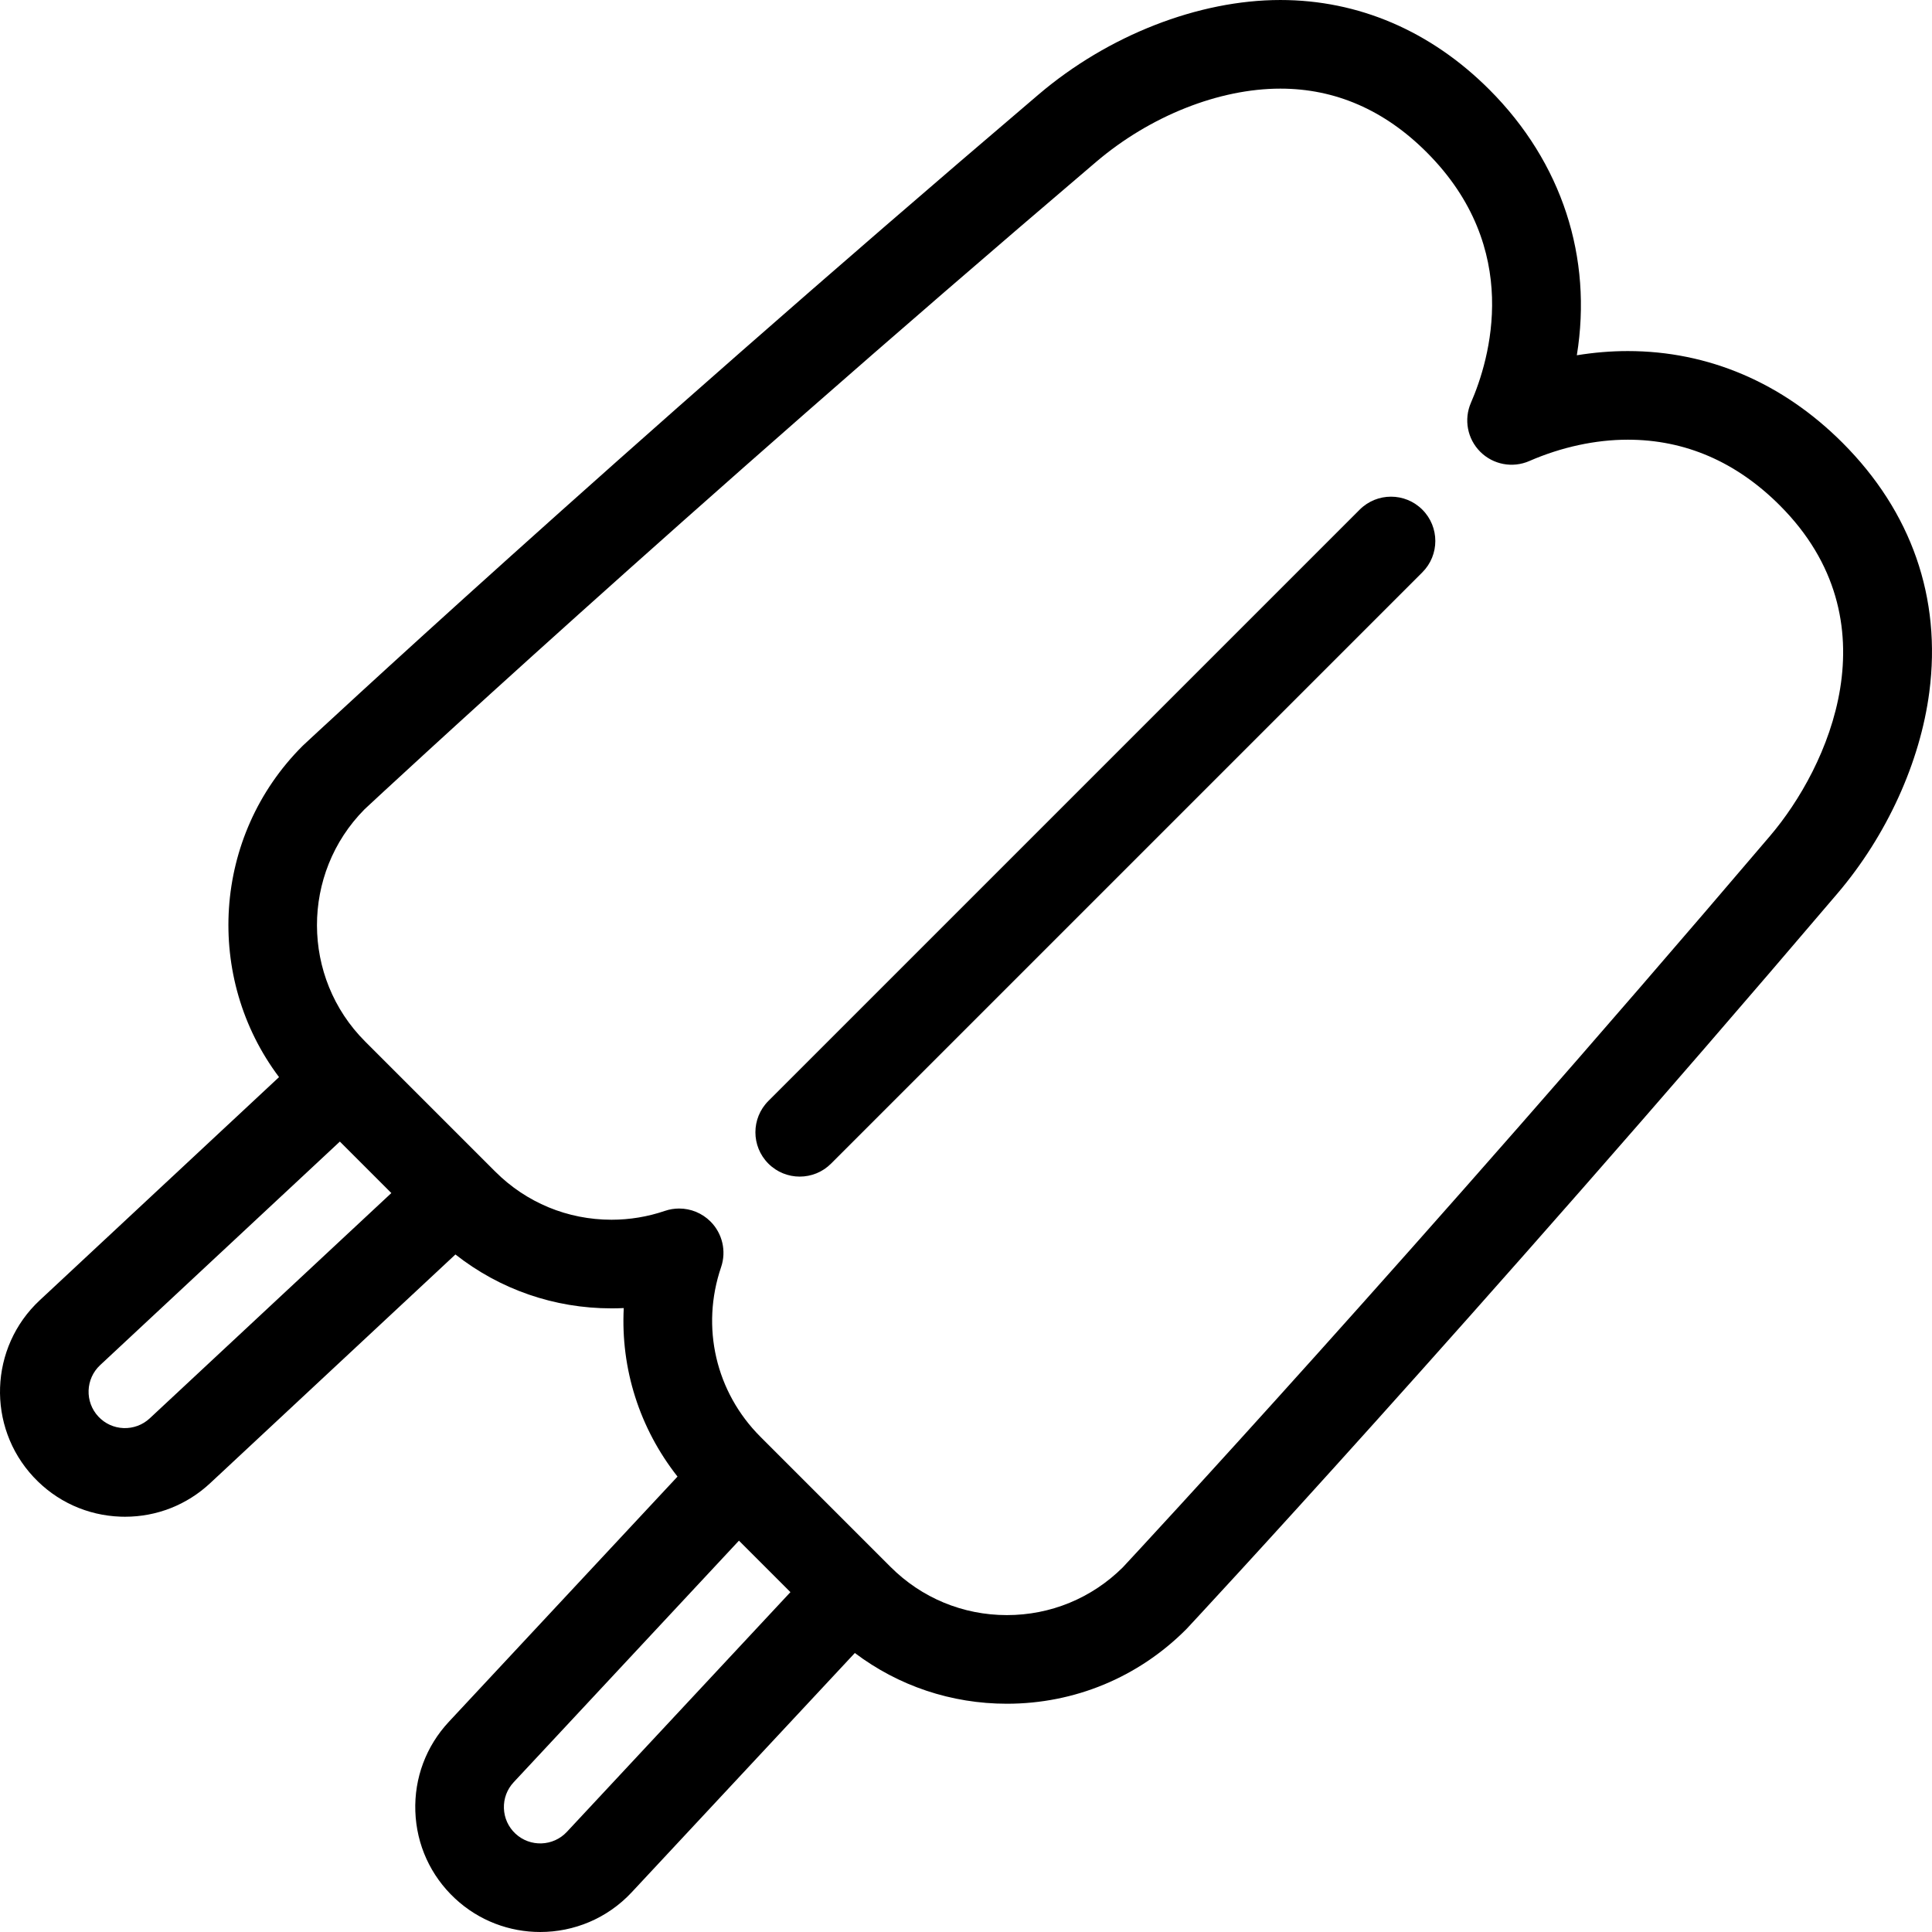
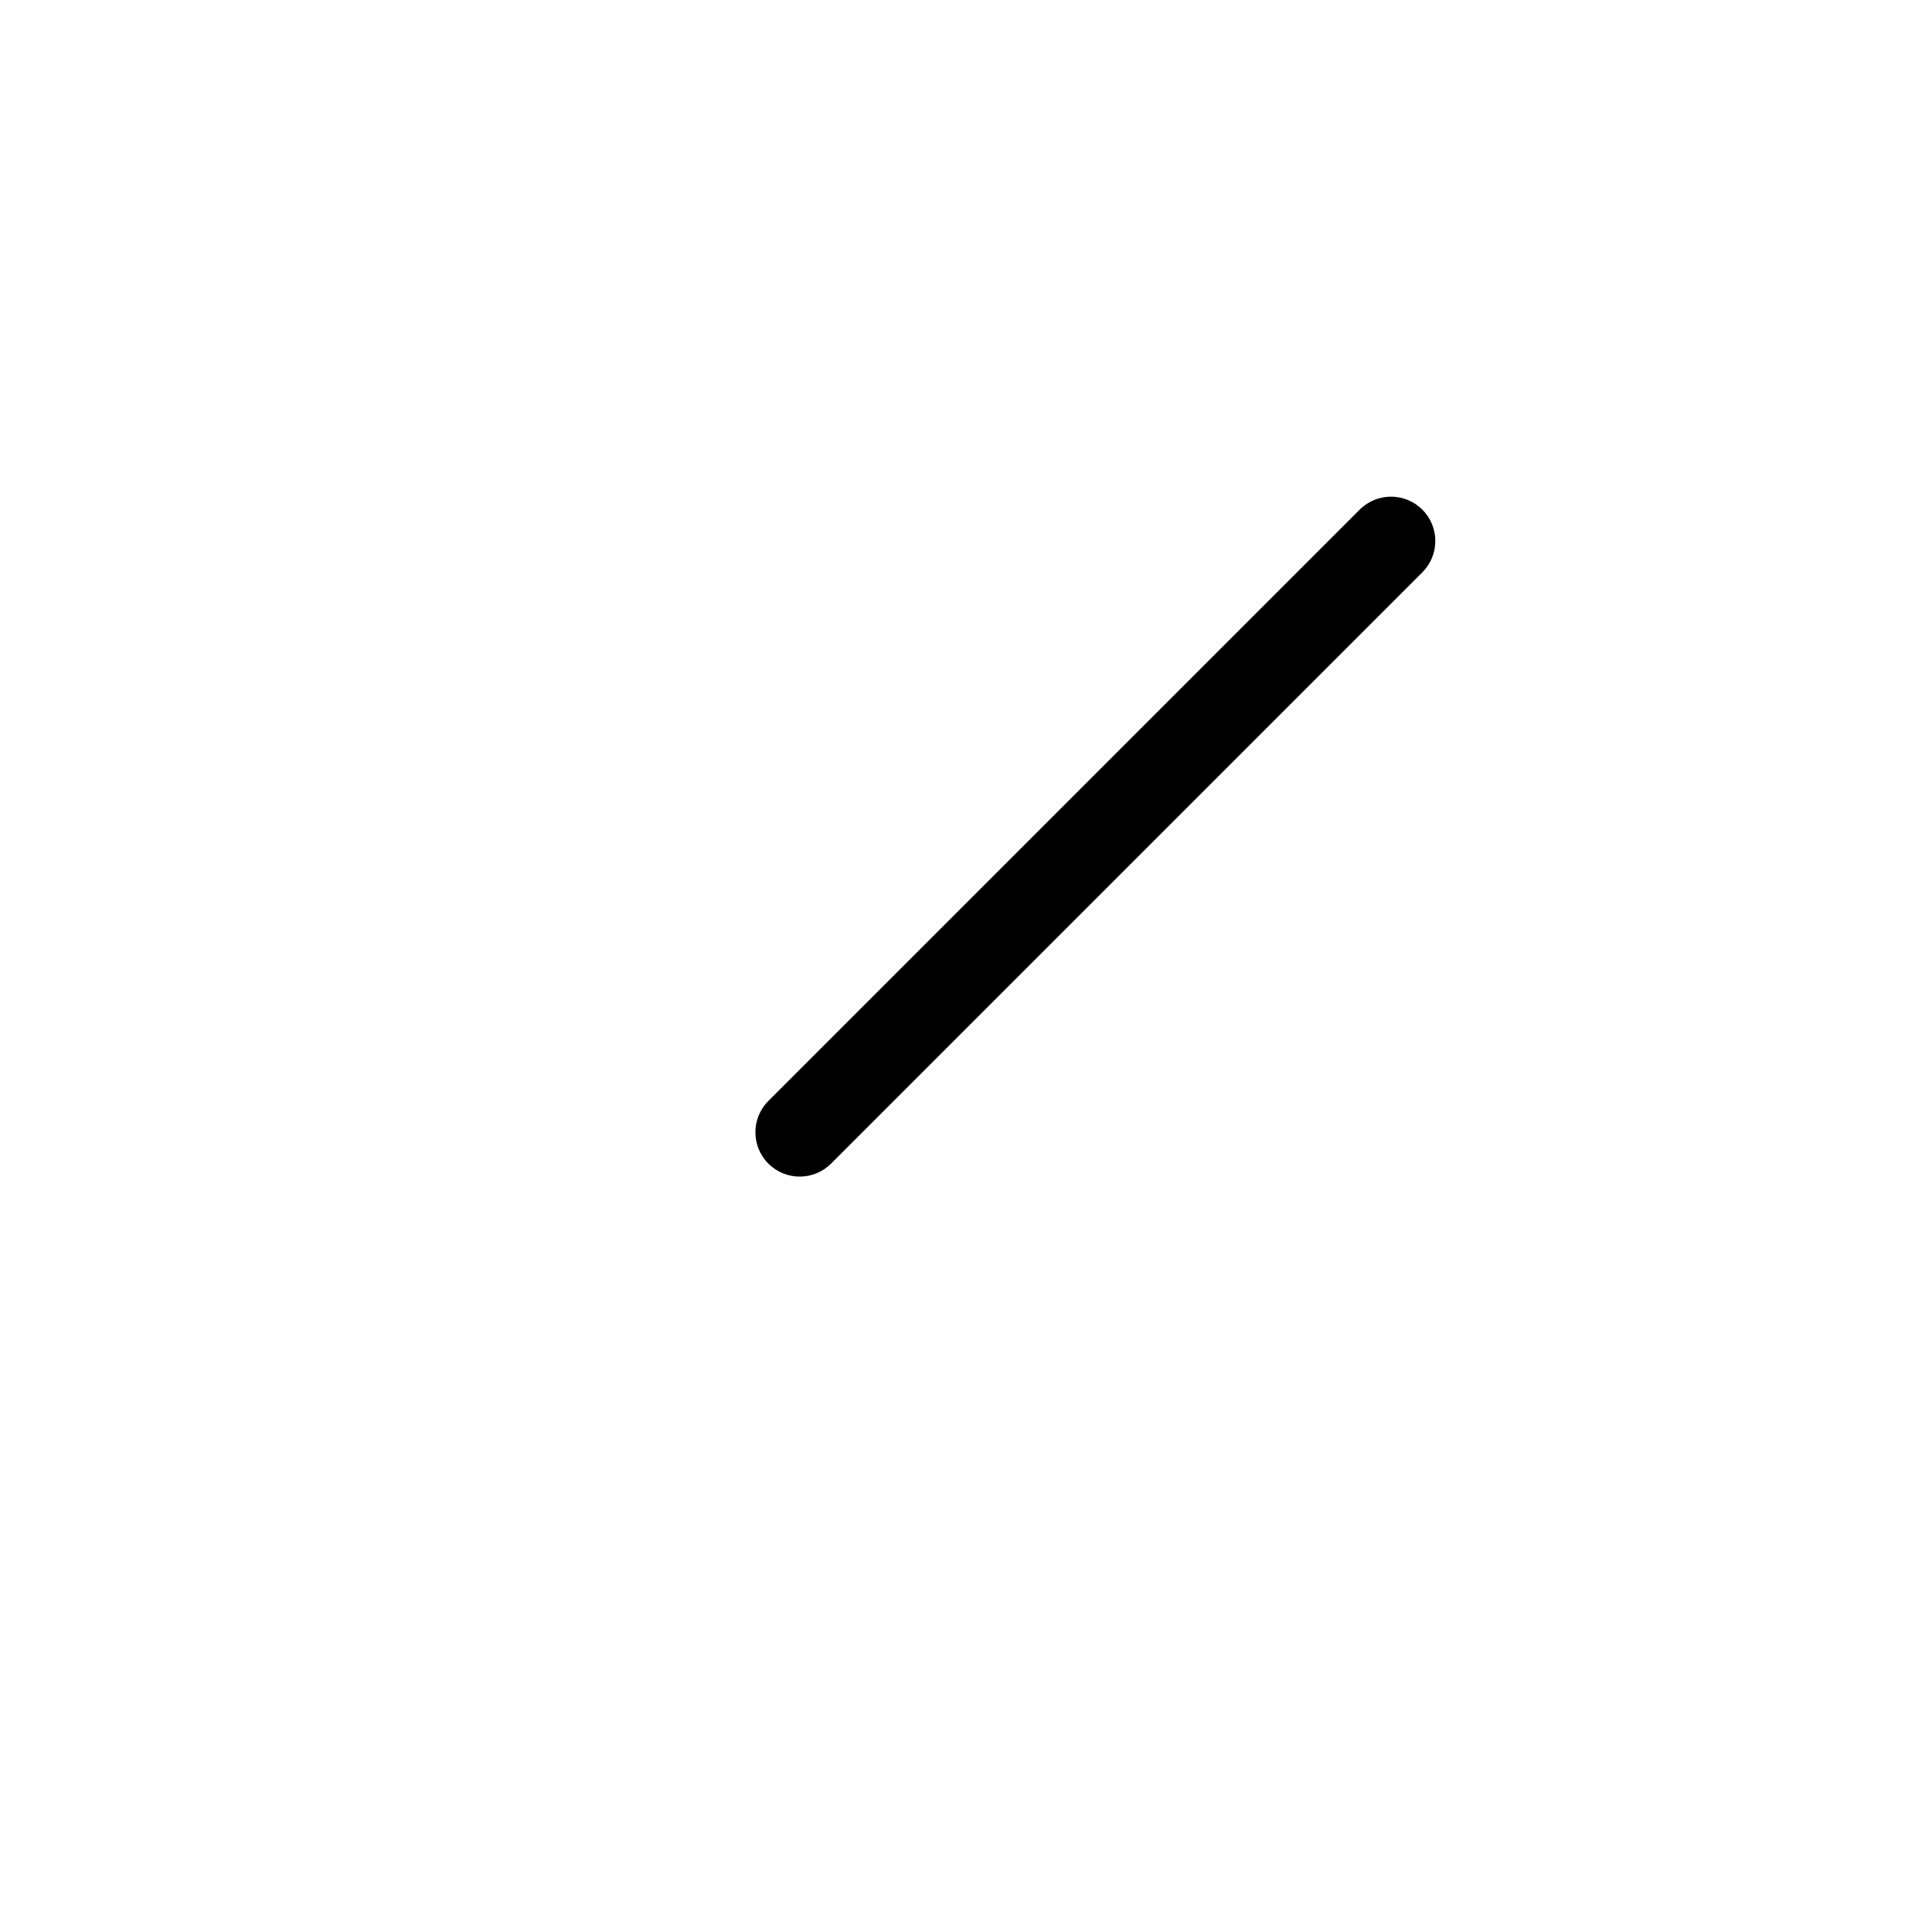
<svg xmlns="http://www.w3.org/2000/svg" fill="#000000" height="800px" width="800px" version="1.1" id="Capa_1" viewBox="0 0 435.989 435.989" xml:space="preserve">
  <g>
-     <path d="M415.78,99.904c-13.529-13.529-30.278-20.68-48.436-20.68c-3.795,0-7.65,0.321-11.504,0.949   c3.573-21.997-3.284-43.493-19.756-59.965c-13.221-13.22-29.523-20.207-47.147-20.207c-18.484,0-38.876,7.965-54.546,21.308   c-97.21,82.765-165.224,146.186-165.9,146.817c-0.083,0.078-0.165,0.157-0.246,0.237c-20.346,20.346-22.098,52.342-5.276,74.707   L8.957,293.437c-11.375,10.608-12,28.494-1.392,39.87c5.139,5.511,12.116,8.69,19.646,8.954c0.337,0.012,0.673,0.018,1.009,0.018   c7.161,0,13.95-2.67,19.214-7.579l55.341-51.606c10.013,7.876,22.284,12.161,35.222,12.161c0.923,0,1.845-0.022,2.764-0.066   c-0.707,13.644,3.529,27.105,12.132,38.027l-51.604,55.338c-5.139,5.511-7.824,12.693-7.562,20.223   c0.263,7.531,3.443,14.508,8.953,19.647c5.428,5.061,12.336,7.565,19.23,7.565c7.555,0,15.093-3.009,20.64-8.957l50.359-54.004   c9.843,7.425,21.768,11.45,34.314,11.45c15.261,0,29.607-5.943,40.399-16.734c0.08-0.081,0.159-0.163,0.237-0.246   c0.631-0.676,64.053-68.69,146.817-165.899c11.103-13.041,18.652-29.603,20.71-45.438   C438.147,134.943,431.366,115.491,415.78,99.904z M33.794,320.072c-1.604,1.495-3.71,2.272-5.885,2.201   c-2.191-0.077-4.222-1.002-5.717-2.606c-3.087-3.31-2.906-8.515,0.405-11.603l54.1-50.449l11.617,11.617L33.794,320.072z    M127.924,413.391c-3.087,3.31-8.291,3.492-11.603,0.405c-1.603-1.496-2.529-3.526-2.605-5.717   c-0.076-2.191,0.705-4.281,2.201-5.885l50.84-54.519l11.617,11.617L127.924,413.391z M399.451,188.632   c-80.721,94.809-142.927,161.694-146.085,165.084c-7,6.94-16.277,10.76-26.141,10.76c-9.919,0-19.244-3.863-26.257-10.876   l-29.362-29.362c-10.091-10.091-13.493-24.76-8.879-38.284c1.231-3.609,0.303-7.604-2.393-10.3   c-1.907-1.906-4.463-2.929-7.073-2.929c-1.081,0-2.171,0.176-3.228,0.536c-3.874,1.322-7.923,1.992-12.035,1.992   c-9.917,0-19.238-3.861-26.248-10.871L82.388,235.02c-14.439-14.439-14.478-37.91-0.116-52.398   c3.39-3.159,70.276-65.365,165.084-146.085c12.161-10.354,27.706-16.536,41.581-16.536c12.379,0,23.483,4.828,33.005,14.35   c21.767,21.767,14.245,46.787,10.001,56.533c-1.641,3.769-0.809,8.157,2.098,11.063c2.907,2.907,7.298,3.737,11.063,2.097   c7.243-3.154,14.934-4.82,22.24-4.82c12.92,0,24.458,4.987,34.293,14.822C427.781,140.19,412.564,173.231,399.451,188.632z" />
    <path d="M306.834,115.012L173.398,248.448c-3.905,3.905-3.905,10.237,0,14.143c1.953,1.953,4.512,2.929,7.071,2.929   s5.119-0.976,7.071-2.929l133.436-133.436c3.905-3.905,3.905-10.237,0-14.143C317.07,111.107,310.74,111.107,306.834,115.012z" />
  </g>
</svg>